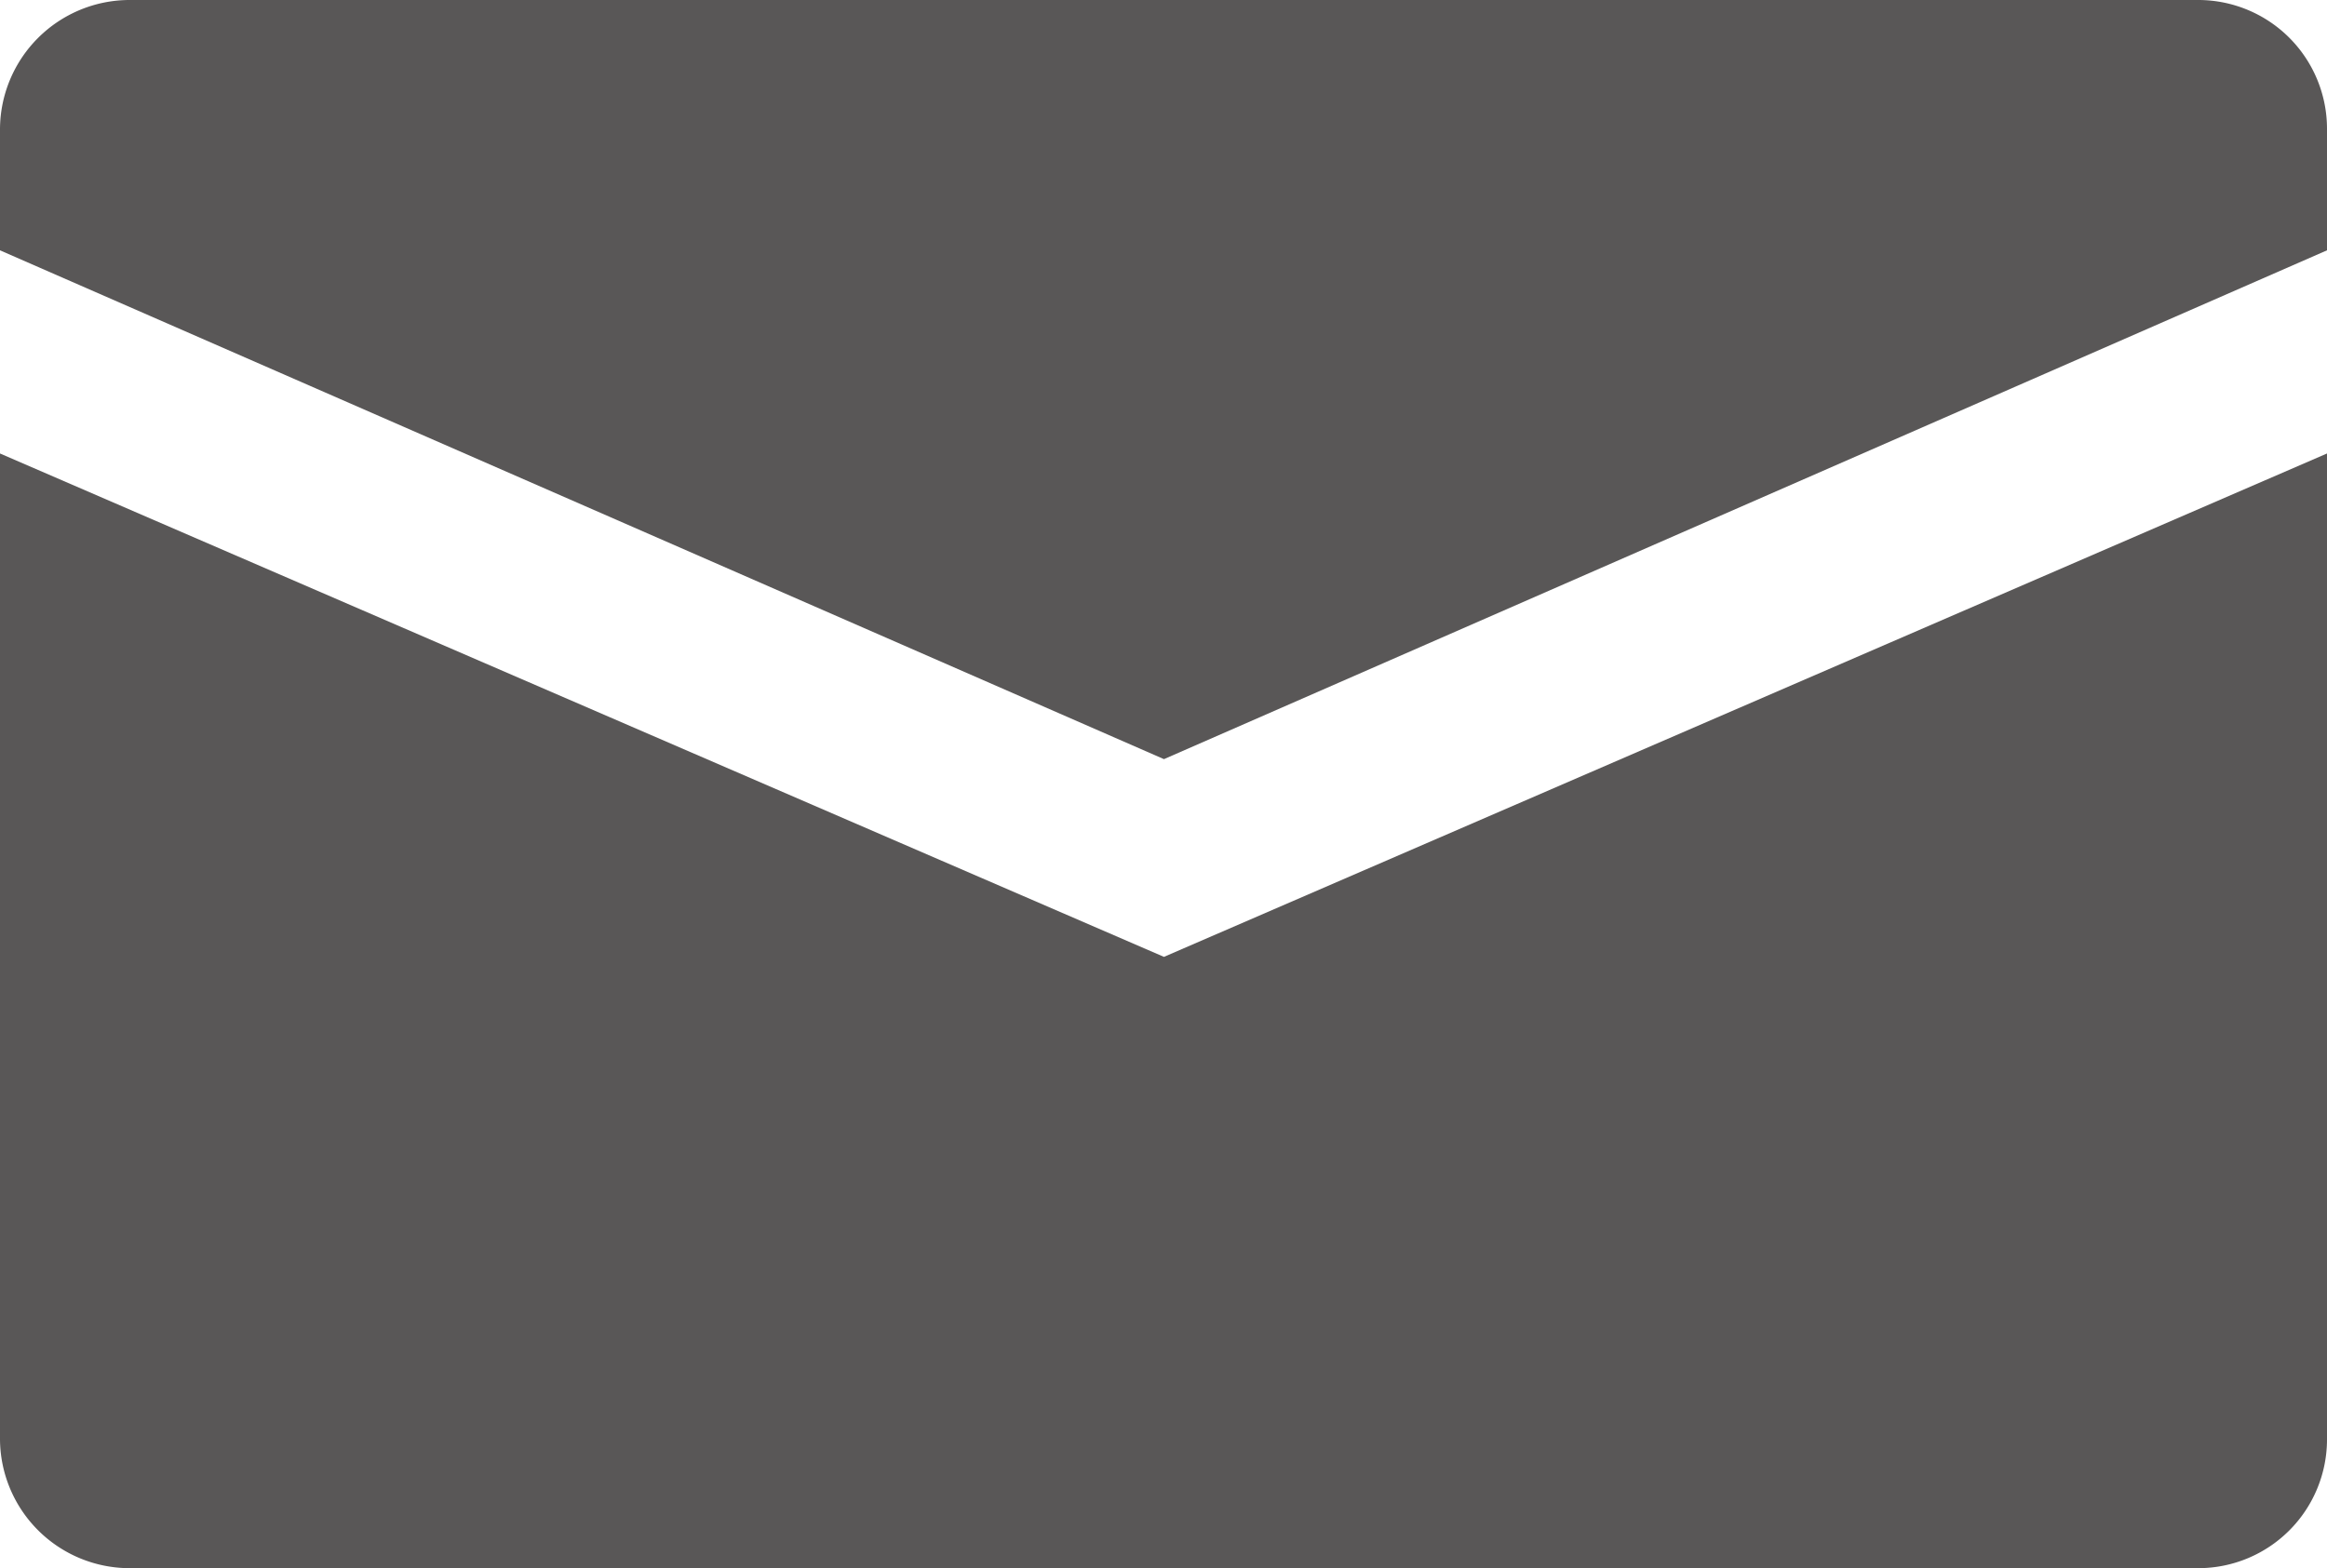
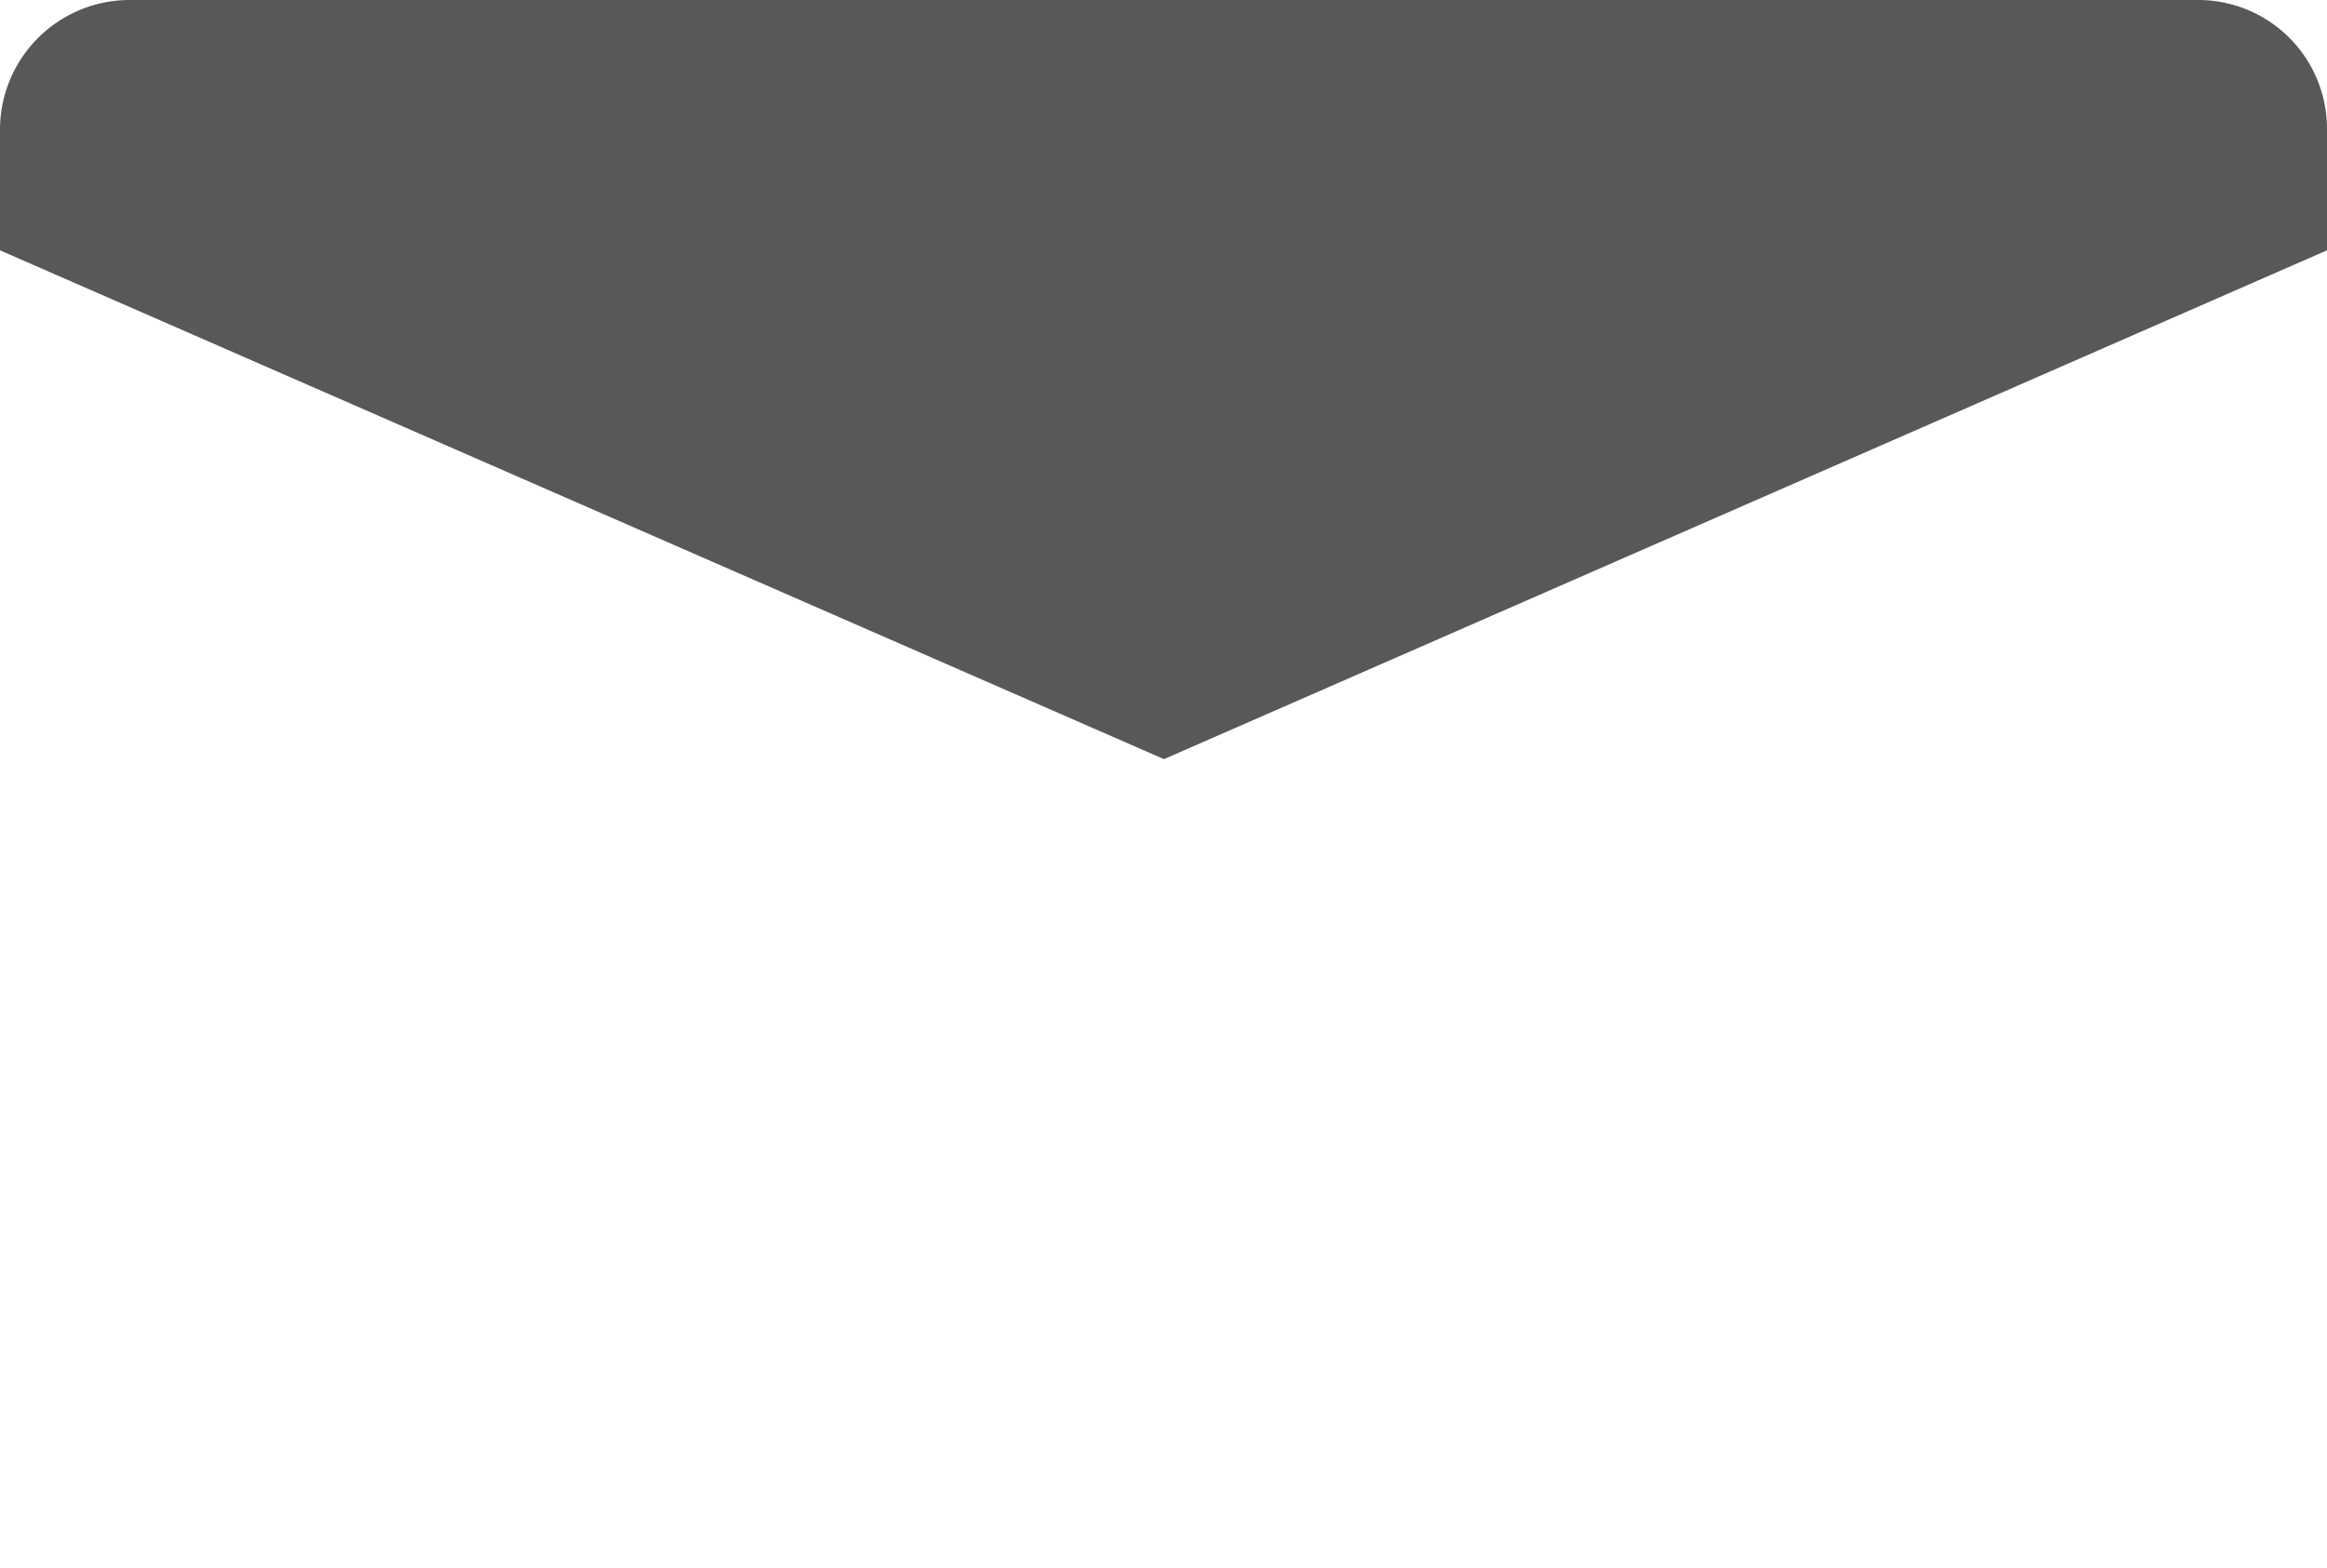
<svg xmlns="http://www.w3.org/2000/svg" viewBox="0 0 25.65 17.29">
  <defs>
    <style>.cls-1{fill:#595757;}</style>
  </defs>
  <g id="レイヤー_2" data-name="レイヤー 2">
    <g id="デザイン">
      <path class="cls-1" d="M12.83,8.37,25.65,2.76V1.42A1.42,1.42,0,0,0,24.24,0H1.42A1.43,1.43,0,0,0,0,1.42V2.76Z" />
-       <path class="cls-1" d="M12.83,10.55,0,5V15.87a1.43,1.43,0,0,0,1.42,1.42H24.24a1.42,1.42,0,0,0,1.41-1.42V5Z" />
    </g>
  </g>
</svg>